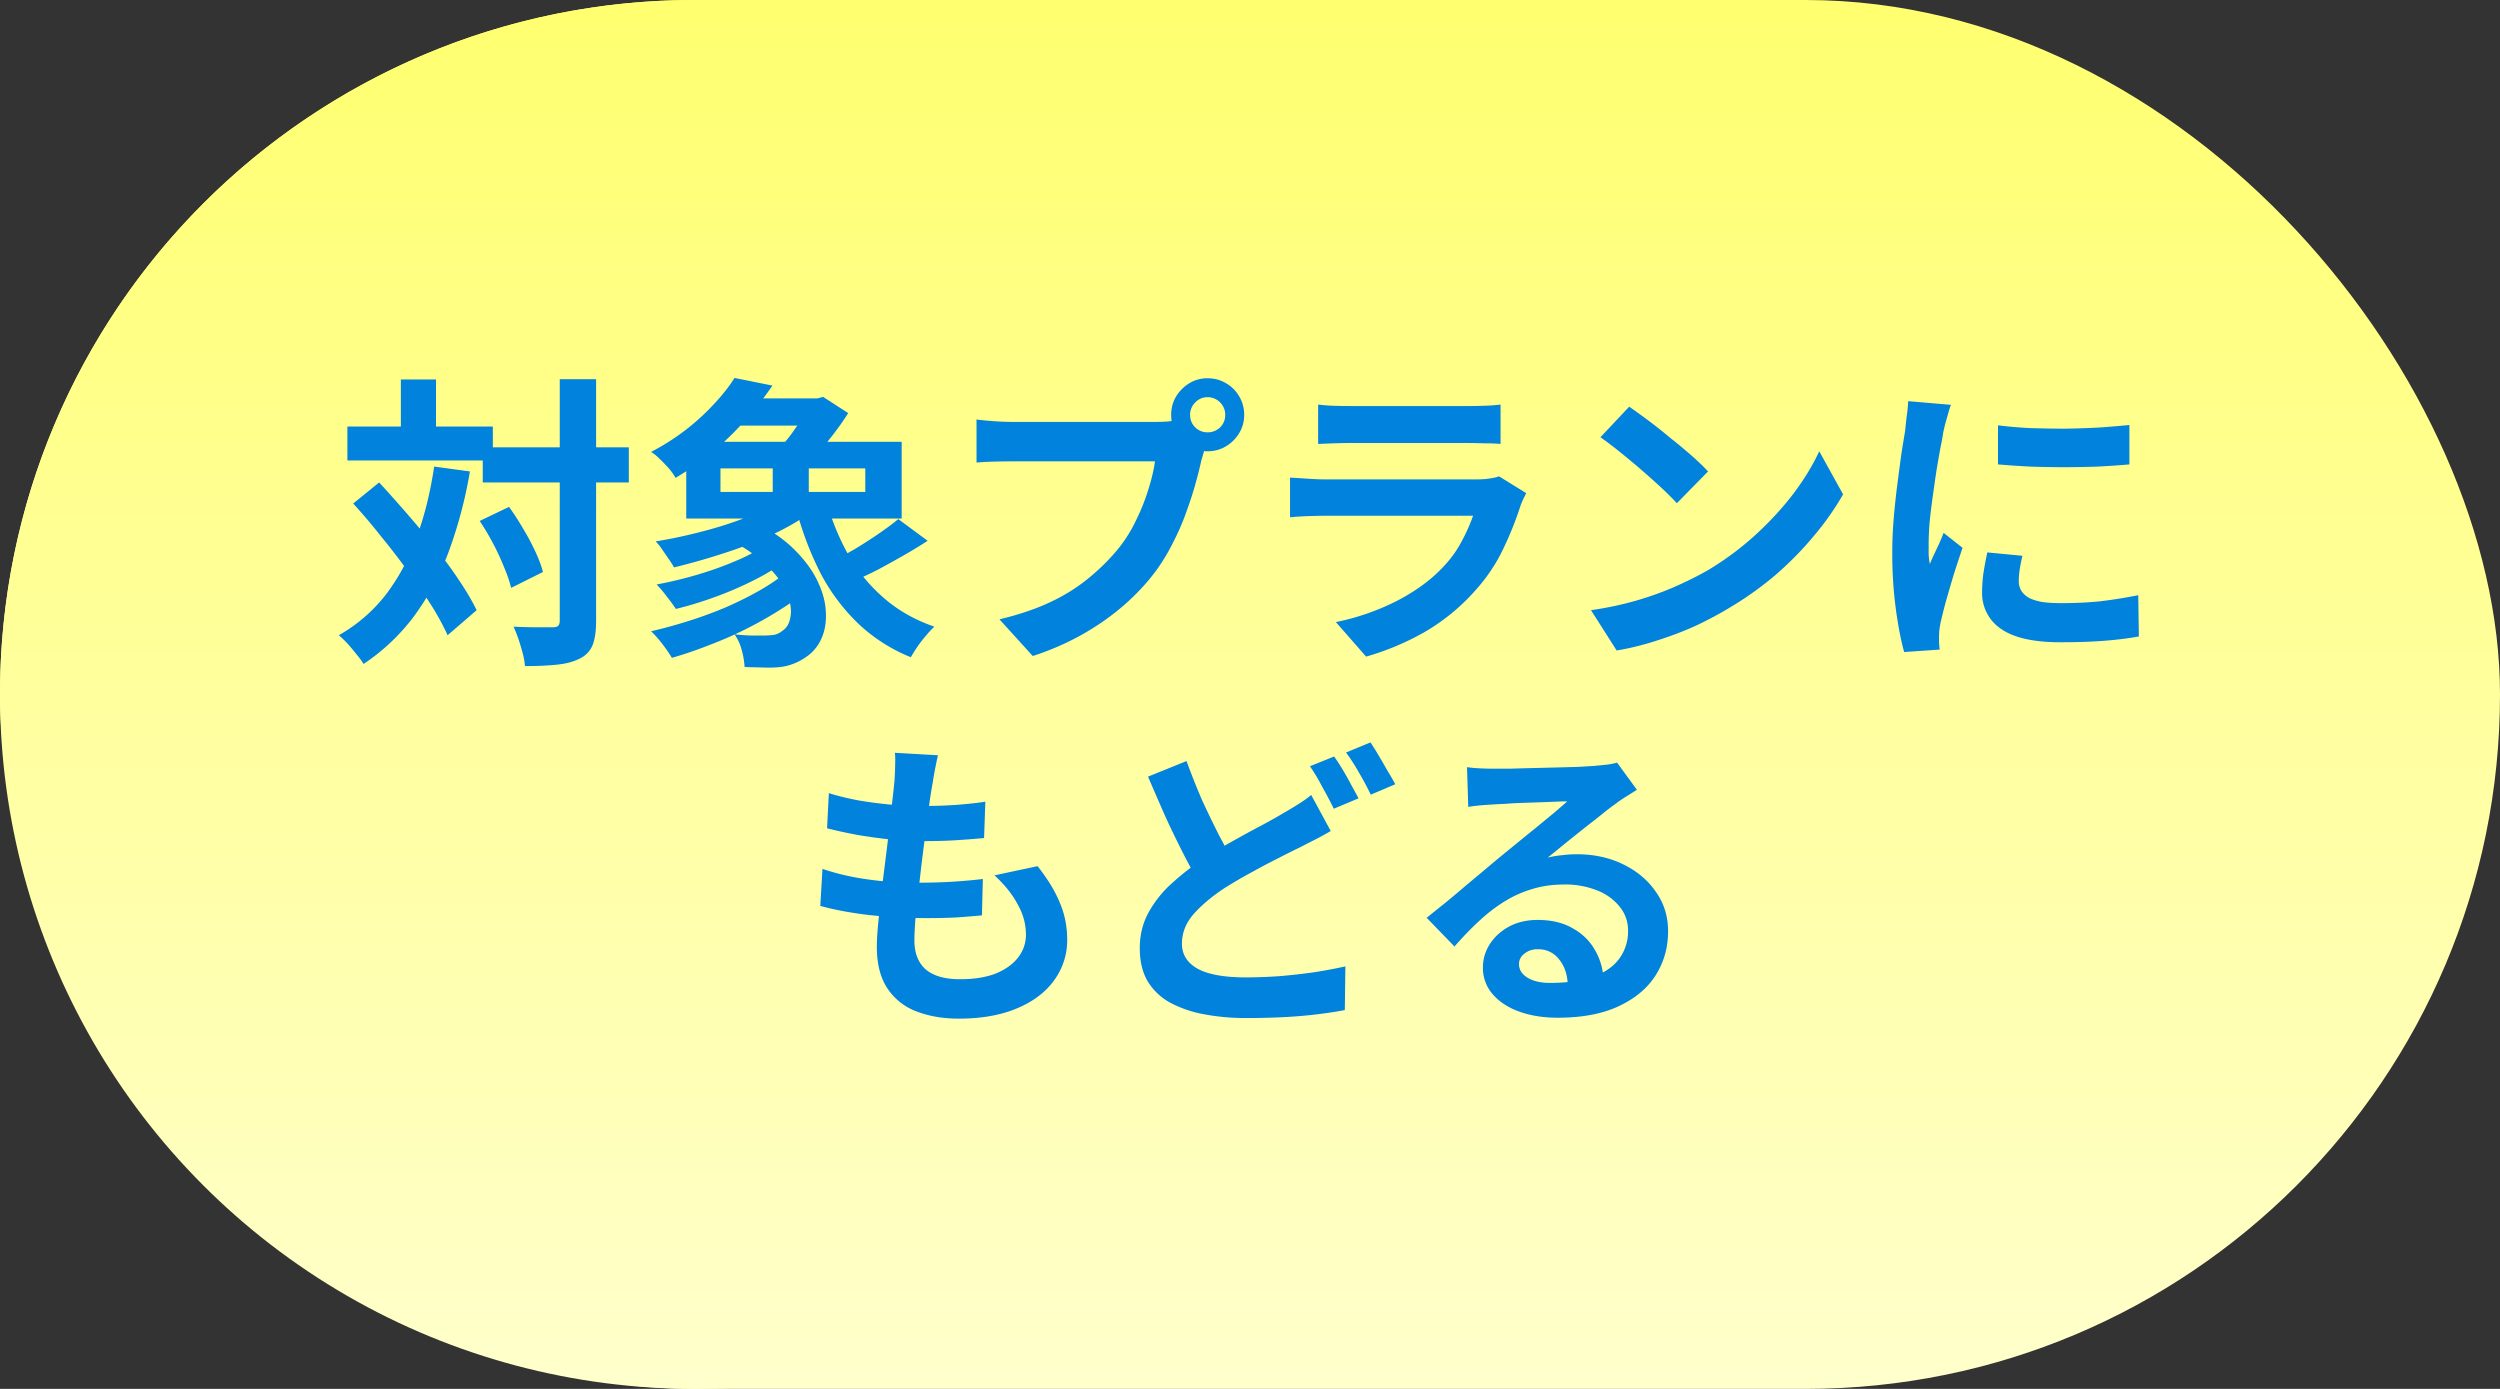
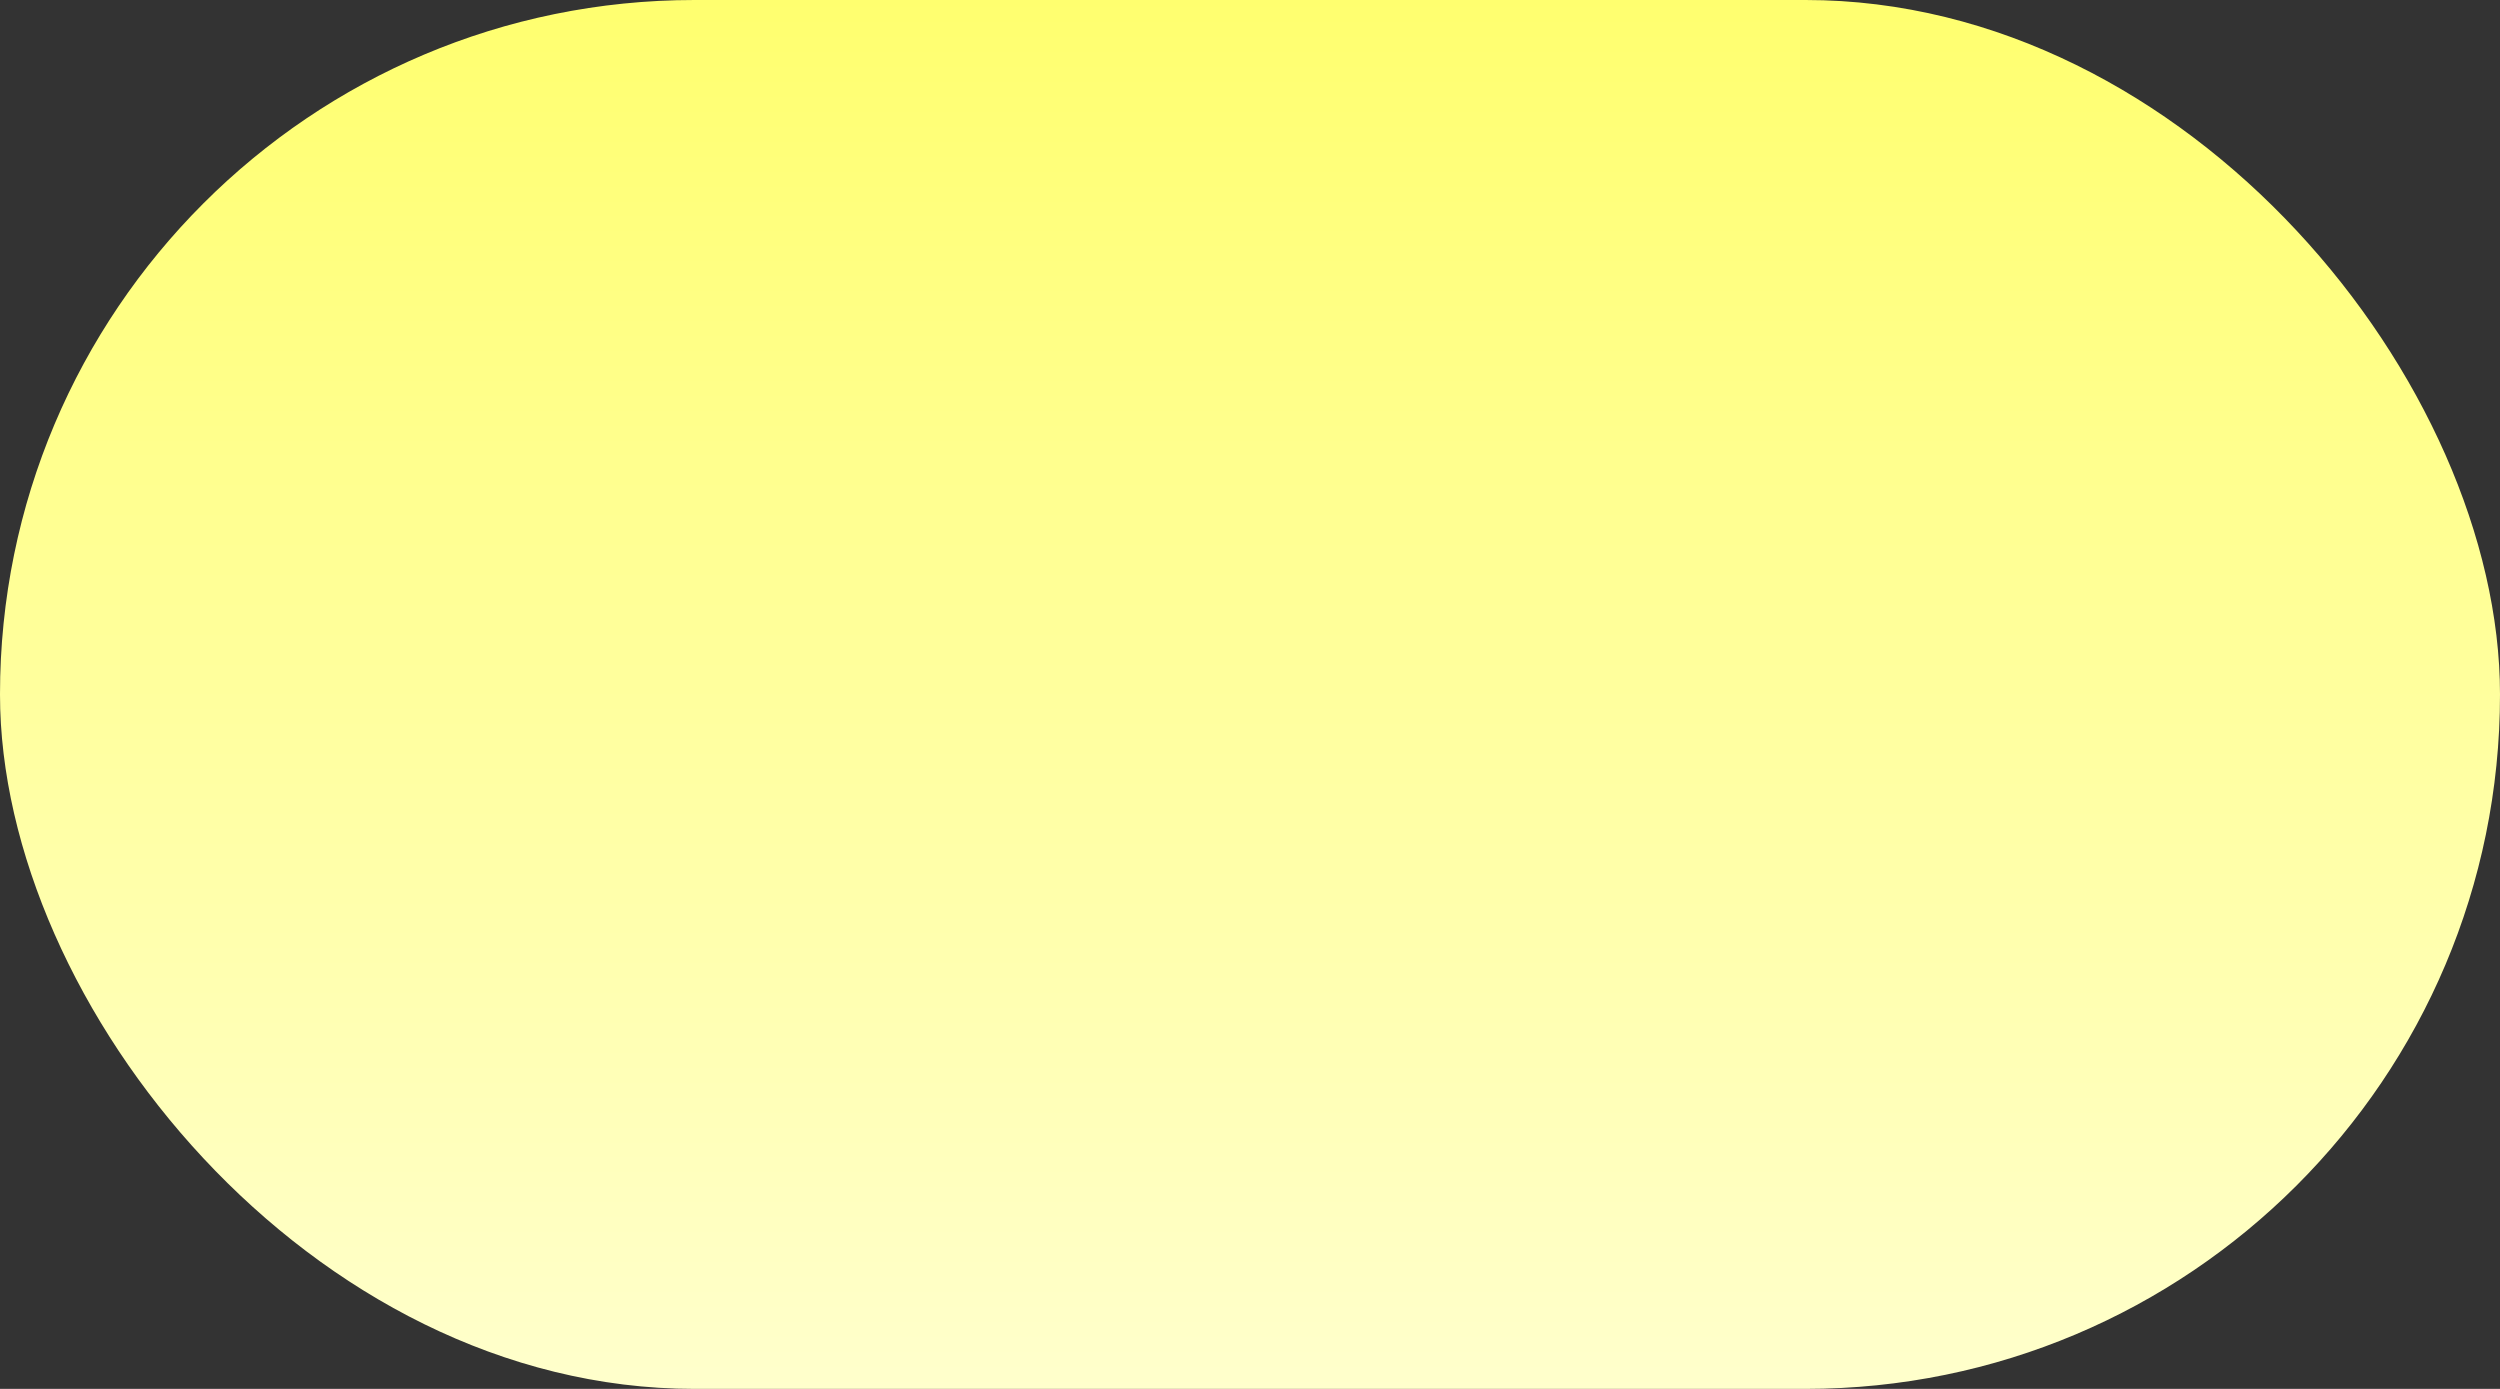
<svg xmlns="http://www.w3.org/2000/svg" width="90" height="50" fill="none">
  <rect width="100%" height="100%" fill="#333333" stroke="none" />
-   <circle cx="25" cy="25" r="25" fill="url(#a)" />
  <rect width="90" height="50" fill="url(#b)" rx="25" />
-   <path fill="#0082DD" d="M17.379 16.103h5.258v1.265h-5.258zm-4.873-.748h5.236v1.221h-5.236zm7.645-1.705h1.309v8.69q0 .561-.121.869a.9.9 0 0 1-.44.484q-.32.175-.814.231-.495.055-1.188.055a2.3 2.3 0 0 0-.077-.451 8 8 0 0 0-.154-.517 6 6 0 0 0-.176-.451q.462.022.858.022h.539q.142 0 .198-.044.066-.056.066-.198zm-2.882 5.104 1.056-.506q.264.363.506.781.253.418.44.825.187.396.275.737l-1.144.572a5 5 0 0 0-.253-.737 9 9 0 0 0-.396-.858 9 9 0 0 0-.484-.814m-4.554-.627.935-.759q.484.528 1.001 1.122t1.001 1.21q.495.615.88 1.199.386.572.627 1.067l-1.045.902a9 9 0 0 0-.594-1.089q-.375-.594-.847-1.232-.462-.637-.968-1.254-.495-.627-.99-1.166m1.716-4.466h1.265v2.442h-1.265zm1.199 3.135 1.287.176a16 16 0 0 1-.77 2.904 9.6 9.6 0 0 1-1.243 2.31 7.4 7.4 0 0 1-1.815 1.716 2.6 2.6 0 0 0-.242-.33 8 8 0 0 0-.33-.396 4 4 0 0 0-.319-.308 5.7 5.7 0 0 0 1.694-1.463 7.6 7.6 0 0 0 1.1-2.046q.43-1.155.638-2.563m10.758 2.695.869-.649q.858.44 1.397 1.001.54.55.803 1.133.264.572.275 1.1.022.528-.176.946a1.54 1.54 0 0 1-.583.66 2.1 2.1 0 0 1-.594.275q-.274.077-.682.077-.198 0-.429-.011-.22 0-.462-.011a3 3 0 0 0-.099-.594 1.8 1.8 0 0 0-.264-.583 8 8 0 0 0 .561.044h.473q.21 0 .374-.022a.66.66 0 0 0 .308-.143q.242-.154.297-.506.066-.352-.11-.814t-.66-.957q-.473-.495-1.298-.946m1.21.099.88.44a6.8 6.8 0 0 1-1.188.781q-.693.363-1.463.649t-1.496.462a6 6 0 0 0-.33-.451 4 4 0 0 0-.363-.429 15 15 0 0 0 1.463-.352q.748-.22 1.408-.506a5.5 5.5 0 0 0 1.089-.594m.715 1.001.935.495a8 8 0 0 1-1.067.803 14 14 0 0 1-2.64 1.331q-.693.274-1.353.462a5 5 0 0 0-.341-.495 4 4 0 0 0-.407-.462q.67-.154 1.364-.374t1.342-.495q.65-.285 1.21-.605.561-.32.957-.66m-1.881-6.248h3.223v.979h-3.223zm1.859 3.564.99.462q-.615.473-1.463.869a16 16 0 0 1-1.771.682q-.913.297-1.782.506a4 4 0 0 0-.187-.297l-.242-.352a2 2 0 0 0-.231-.286q.87-.143 1.738-.374a14 14 0 0 0 1.65-.539q.78-.308 1.298-.671m1.485.22a8.6 8.6 0 0 0 .803 1.914 6 6 0 0 0 1.276 1.518q.759.649 1.782 1.001-.132.12-.297.319-.165.188-.308.396-.143.21-.242.385a6 6 0 0 1-1.892-1.21 7.1 7.1 0 0 1-1.342-1.782 11.4 11.4 0 0 1-.88-2.299zm2.563.561 1.056.781a18 18 0 0 1-.869.528q-.462.264-.913.506-.45.231-.847.396l-.825-.682q.374-.187.814-.44.44-.264.858-.55.418-.285.726-.539m-6.402-1.826v.847h5.214v-.847zm-1.232-.957h7.755v2.761h-7.755zm1.738-2.299 1.364.275a12 12 0 0 1-1.474 1.771 10.5 10.5 0 0 1-2.013 1.551 2 2 0 0 0-.242-.341 5 5 0 0 0-.33-.341 1.7 1.7 0 0 0-.308-.253 8.2 8.2 0 0 0 2.288-1.749q.44-.473.715-.913m1.375 2.816h1.298v1.881h-1.298zm1.309-2.079h.297l.209-.055.902.583q-.198.32-.473.682a10 10 0 0 1-.561.682q-.286.33-.55.583a7 7 0 0 0-.462-.319 6 6 0 0 0-.495-.308q.23-.22.451-.506.22-.297.407-.594t.275-.506zm13.717.594q0 .264.187.451a.62.62 0 0 0 .44.176.64.64 0 0 0 .451-.176.62.62 0 0 0 .187-.451.62.62 0 0 0-.187-.451.62.62 0 0 0-.451-.187.6.6 0 0 0-.44.187.62.62 0 0 0-.187.451m-.682 0q0-.363.176-.66a1.4 1.4 0 0 1 .484-.484 1.25 1.25 0 0 1 .649-.176q.363 0 .66.176.308.176.484.484.176.297.176.66 0 .352-.176.649a1.4 1.4 0 0 1-.484.484 1.27 1.27 0 0 1-.66.176 1.25 1.25 0 0 1-.649-.176 1.5 1.5 0 0 1-.484-.484 1.25 1.25 0 0 1-.176-.649m1.331.869a2 2 0 0 0-.132.374 9 9 0 0 1-.11.385q-.089.407-.231.913-.143.495-.341 1.034-.198.54-.473 1.067a7 7 0 0 1-.605.99q-.495.66-1.155 1.232t-1.474 1.034a9.7 9.7 0 0 1-1.793.781l-1.199-1.32q1.1-.264 1.892-.649a6.5 6.5 0 0 0 1.375-.88q.594-.495 1.045-1.056.363-.462.616-1.001.264-.54.429-1.078.176-.55.242-1.023h-5.115q-.385 0-.748.011a8 8 0 0 0-.561.033v-1.551a11 11 0 0 0 1.309.088h5.093q.165 0 .396-.011.242-.01.462-.077zm3.96-1.243q.23.033.55.044.319.01.594.011h4.235q.253 0 .605-.011t.583-.044v1.419a6 6 0 0 0-.572-.022q-.34-.01-.638-.011h-4.213q-.264 0-.583.011-.308.011-.561.022zm7.491 3.19-.121.242a7 7 0 0 0-.088.22 12 12 0 0 1-.638 1.584q-.375.78-.99 1.463a7.4 7.4 0 0 1-1.848 1.507 9.6 9.6 0 0 1-2.079.869l-1.089-1.243a8.6 8.6 0 0 0 2.211-.77q.968-.505 1.595-1.155.44-.45.704-.946.275-.505.429-.957h-5.313q-.198 0-.561.011t-.715.044v-1.43l.682.044q.34.022.594.022h5.445q.264 0 .473-.033.22-.033.33-.077zm3.707-3.113q.285.198.671.484.385.286.792.627.418.33.781.649t.594.572l-1.122 1.144a10 10 0 0 0-.55-.55 28 28 0 0 0-1.518-1.309 14 14 0 0 0-.682-.517zm-1.375 7.326a12 12 0 0 0 1.617-.341q.759-.22 1.408-.506.65-.286 1.188-.594.934-.561 1.716-1.276.78-.716 1.364-1.485.584-.78.924-1.518l.858 1.551a10 10 0 0 1-1.034 1.474q-.605.736-1.375 1.408a12 12 0 0 1-1.661 1.188q-.56.341-1.21.649-.65.297-1.375.528a10 10 0 0 1-1.496.374zm14.652-6.655q.506.066 1.133.099.637.022 1.287.022.66-.01 1.265-.044.605-.045 1.045-.088v1.419q-.506.044-1.111.077a34 34 0 0 1-2.497 0 37 37 0 0 1-1.122-.077zm.88 4.697a6 6 0 0 0-.099.495q-.033.21-.033.429 0 .176.088.33.088.143.264.253.187.099.473.154.297.045.715.044.737 0 1.386-.066.65-.077 1.375-.22l.022 1.485q-.528.099-1.221.154-.682.055-1.617.055-1.419 0-2.112-.473a1.54 1.54 0 0 1-.693-1.331q0-.32.044-.66.055-.352.143-.77zm-2.574-5.434a3 3 0 0 0-.099.308q-.055.198-.11.385l-.066.286q-.033.231-.11.605-.066.363-.143.825-.066.45-.132.924-.066.473-.11.913-.033.44-.033.77v.352q.01.198.044.363.076-.188.165-.374l.176-.374q.088-.198.154-.374l.682.539q-.154.45-.319.968-.154.517-.286.979-.12.45-.187.748-.023.12-.044.275a4 4 0 0 0-.011.242v.209l.022.242-1.276.088q-.165-.572-.297-1.518a15 15 0 0 1-.132-2.079q0-.616.055-1.254t.132-1.221q.077-.594.143-1.078.077-.484.132-.803.022-.23.055-.517.045-.297.055-.561zM33.766 27.189q-.065.297-.11.528-.044.23-.077.451-.044.231-.11.671-.054.429-.132.979-.066.54-.143 1.133l-.132 1.144q-.066.561-.11 1.023-.033.462-.033.737 0 .682.407 1.045.42.352 1.232.352.77 0 1.298-.209.528-.22.803-.583t.275-.814q0-.561-.297-1.089-.285-.54-.836-1.045l1.551-.33q.55.693.803 1.32.264.615.264 1.32a2.44 2.44 0 0 1-.473 1.474q-.472.65-1.353 1.012-.868.363-2.079.363-.858 0-1.529-.264a2.15 2.15 0 0 1-1.045-.836q-.374-.572-.374-1.485 0-.34.055-.902.056-.572.132-1.254.09-.693.176-1.397.089-.715.154-1.353.078-.638.121-1.1.022-.385.022-.583.011-.21-.01-.396zm-3.927 1.364q.495.154 1.078.264.584.099 1.2.154a16.4 16.4 0 0 0 2.375 0q.56-.045.98-.11l-.045 1.309q-.495.045-.99.077-.495.033-1.188.033-.56 0-1.166-.055a21 21 0 0 1-1.199-.165 17 17 0 0 1-1.11-.242zm-.23 2.728q.593.198 1.198.308.616.11 1.21.154.606.033 1.155.033a19 19 0 0 0 2.211-.132l-.033 1.309q-.462.044-.946.077-.484.022-1 .022a20 20 0 0 1-2.113-.11q-1.01-.12-1.76-.33zm18.298-1.364a13 13 0 0 1-.54.297q-.263.132-.56.286-.342.165-.792.396-.44.22-.935.495-.495.264-1.001.583-.682.45-1.111.935-.419.484-.418 1.067 0 .584.572.902.571.308 1.727.308.56 0 1.21-.044.648-.055 1.265-.143.627-.1 1.11-.209l-.021 1.573q-.462.088-1.012.154-.54.066-1.166.099-.628.033-1.353.033a8 8 0 0 1-1.518-.132 4.2 4.2 0 0 1-1.232-.418 2.16 2.16 0 0 1-.814-.77q-.286-.484-.286-1.199 0-.693.308-1.265a4 4 0 0 1 .836-1.056 9.4 9.4 0 0 1 1.177-.913q.528-.34 1.045-.627.528-.297.99-.539.473-.253.803-.451.307-.175.55-.33.252-.155.462-.33zm-5.192-2.519q.264.726.56 1.408.309.67.606 1.254.308.583.56 1.034l-1.242.737a22 22 0 0 1-.616-1.133 37 37 0 0 1-.638-1.32q-.309-.704-.616-1.419zm5.313-.165q.143.198.308.473t.308.55q.153.275.264.484l-.891.374a14 14 0 0 0-.407-.77 7 7 0 0 0-.451-.759zm1.309-.506q.143.21.308.495.165.275.319.55.165.264.264.462l-.88.374a10 10 0 0 0-.418-.781 7 7 0 0 0-.473-.737zm3.476.891q.231.033.495.044t.506.011h.528q.351-.011.792-.022l.89-.022q.44-.011.793-.022l.56-.033q.342-.033.54-.055.197-.033.297-.066l.715.979q-.187.12-.385.242a5 5 0 0 0-.385.264 9 9 0 0 0-.528.407l-.66.517-.671.539q-.32.264-.583.473.275-.066.528-.088.252-.033.517-.033.934 0 1.672.363.747.363 1.177.99.44.616.44 1.419 0 .87-.44 1.573-.44.704-1.331 1.122-.88.418-2.211.418-.76 0-1.375-.22-.606-.22-.957-.627a1.42 1.42 0 0 1-.352-.957q0-.451.242-.836.253-.396.693-.638.45-.242 1.034-.242.758 0 1.276.308.528.297.803.803.286.506.297 1.111l-1.287.176q-.012-.605-.308-.968a.92.92 0 0 0-.77-.374.72.72 0 0 0-.495.165.46.46 0 0 0-.187.363q0 .307.308.495.308.187.803.187.935 0 1.562-.22.627-.23.935-.649a1.65 1.65 0 0 0 .319-1.012q0-.495-.308-.869a1.94 1.94 0 0 0-.814-.583 3.1 3.1 0 0 0-1.166-.209q-.639 0-1.166.165a4 4 0 0 0-1.001.451q-.463.285-.913.704-.44.407-.88.913l-1.001-1.034q.297-.242.67-.539.375-.308.76-.638l.737-.616q.351-.297.594-.495l.539-.44q.308-.253.638-.517.33-.275.627-.517.297-.253.495-.429-.165 0-.43.011-.263.011-.582.022l-.627.022q-.309.01-.583.033a22 22 0 0 0-.902.055 6 6 0 0 0-.44.055z" />
  <defs>
    <linearGradient id="a" x1="25" x2="25" y1="0" y2="50" gradientUnits="userSpaceOnUse">
      <stop stop-color="#FFFF6F" />
      <stop offset="1" stop-color="#FFC" />
    </linearGradient>
    <linearGradient id="b" x1="45" x2="45" y1="0" y2="50" gradientUnits="userSpaceOnUse">
      <stop stop-color="#FFFF6F" />
      <stop offset="1" stop-color="#FFC" />
    </linearGradient>
  </defs>
</svg>